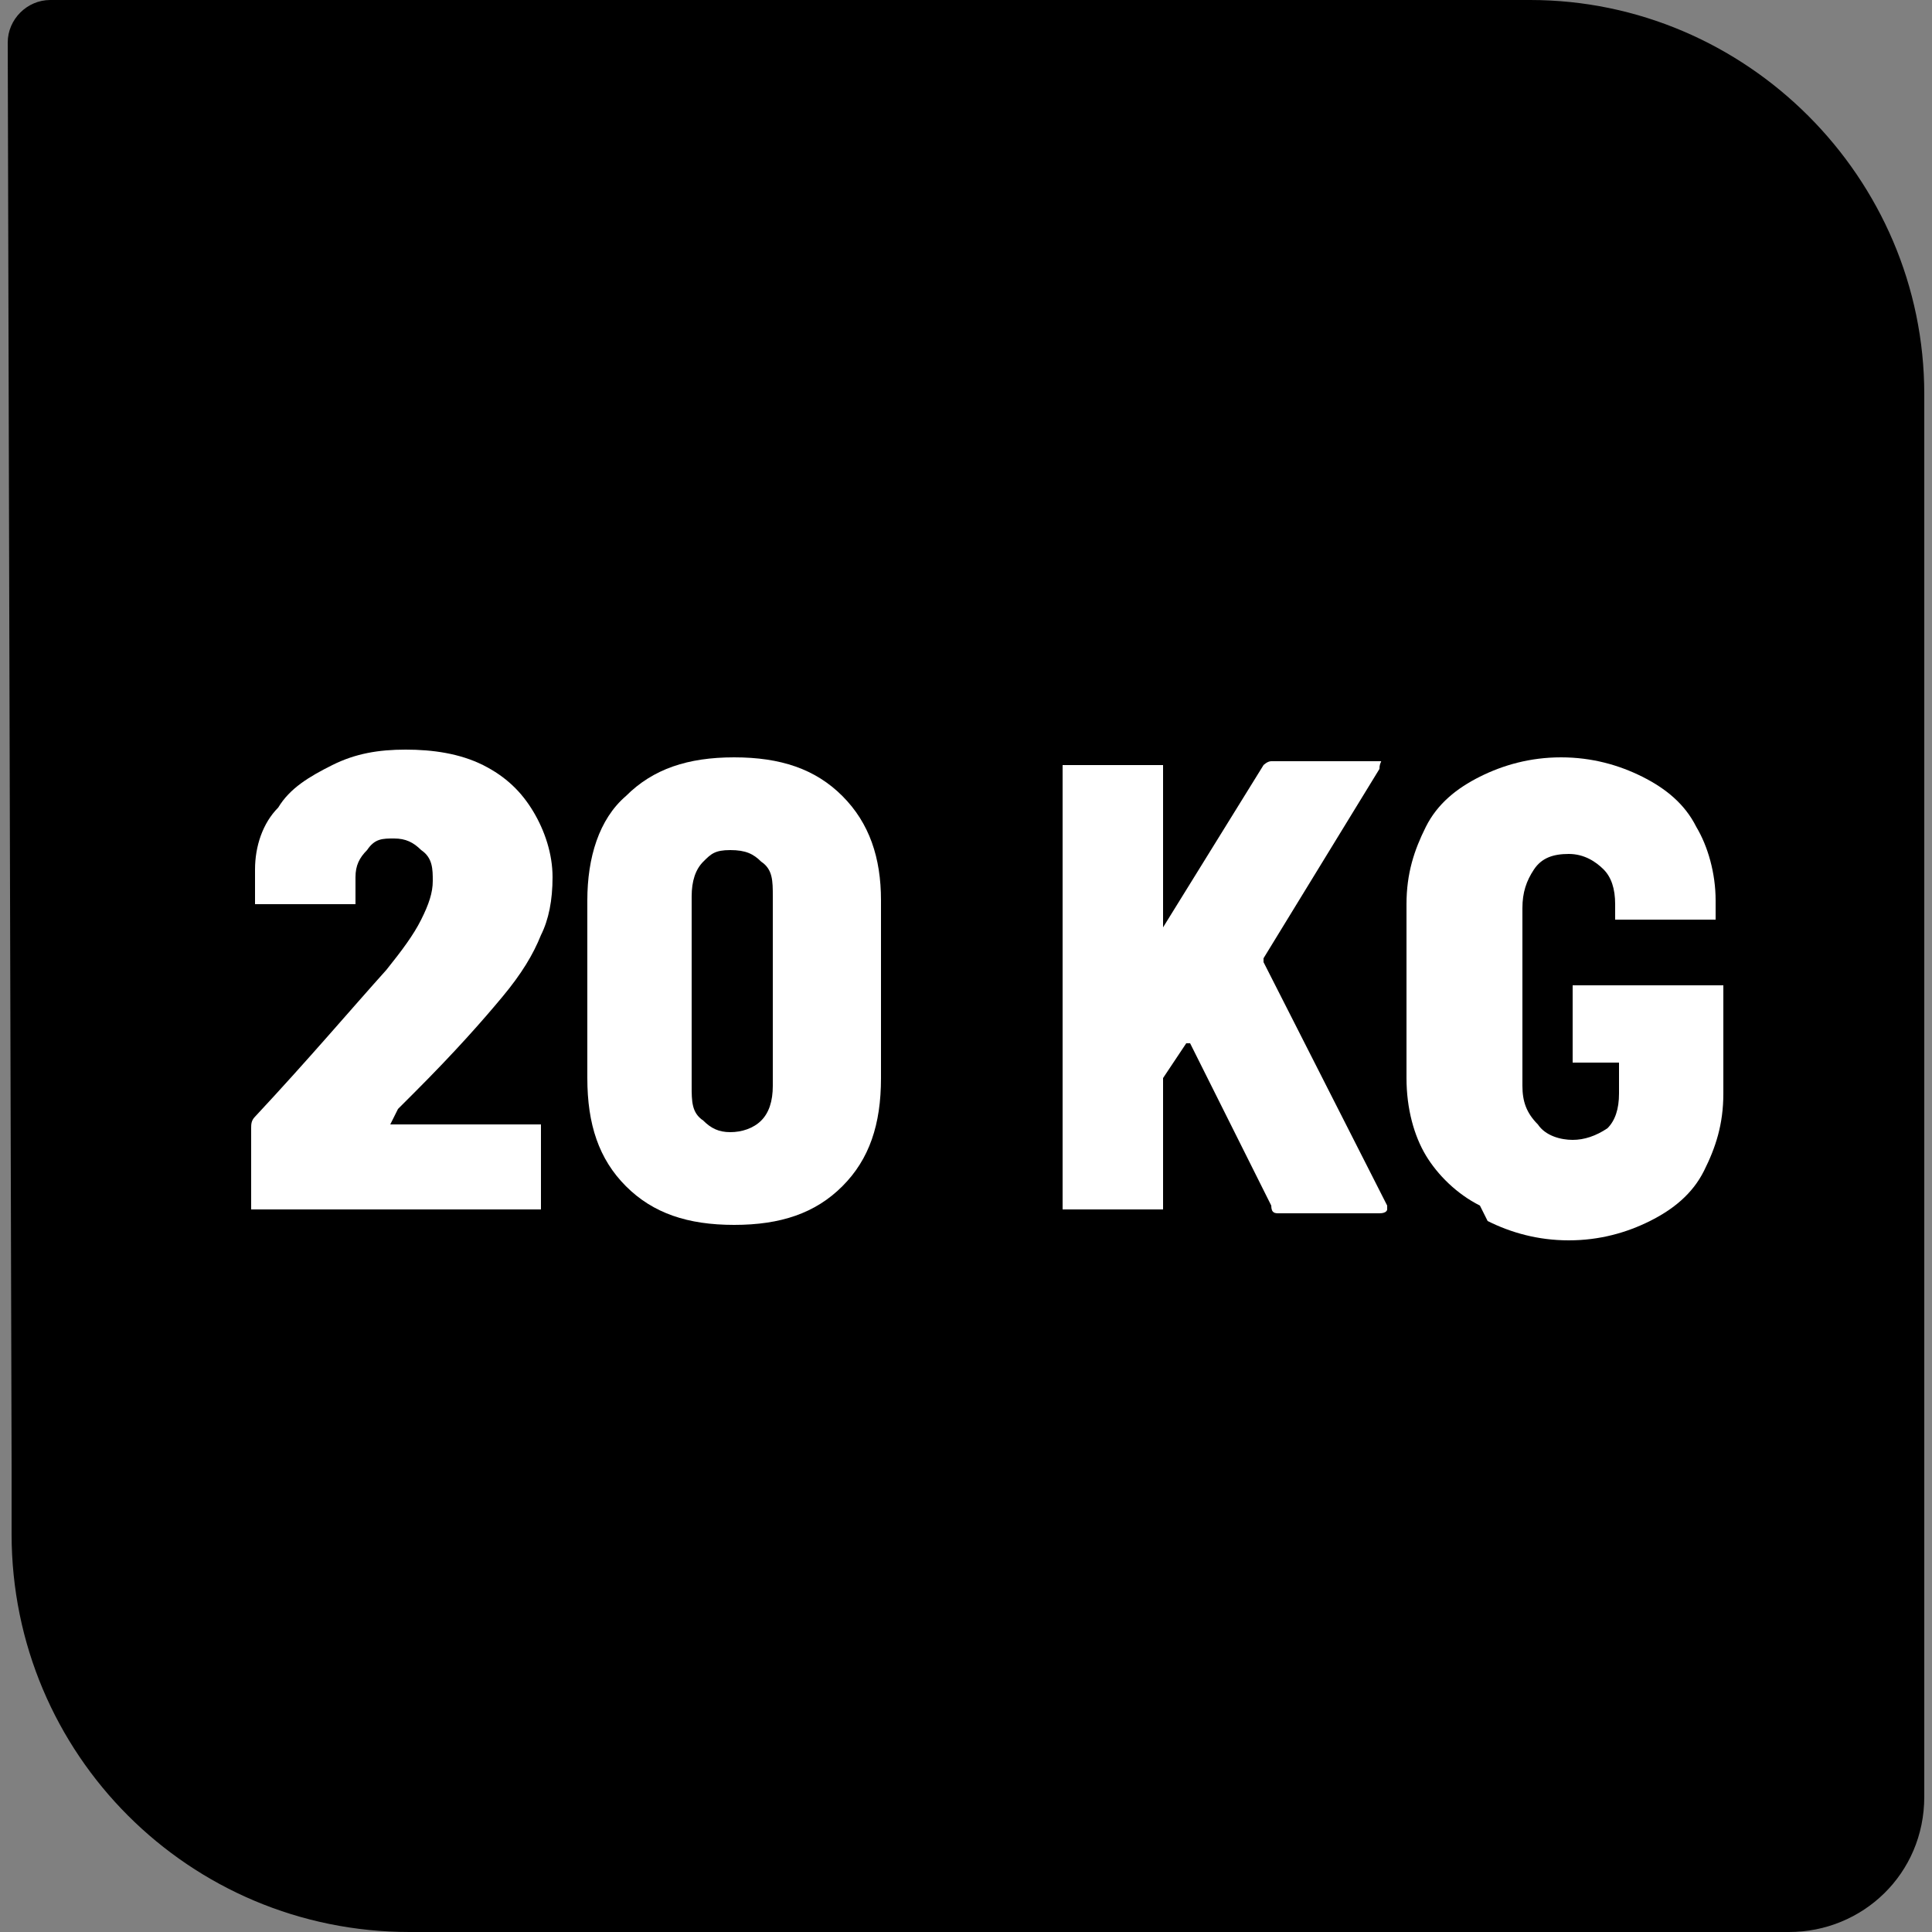
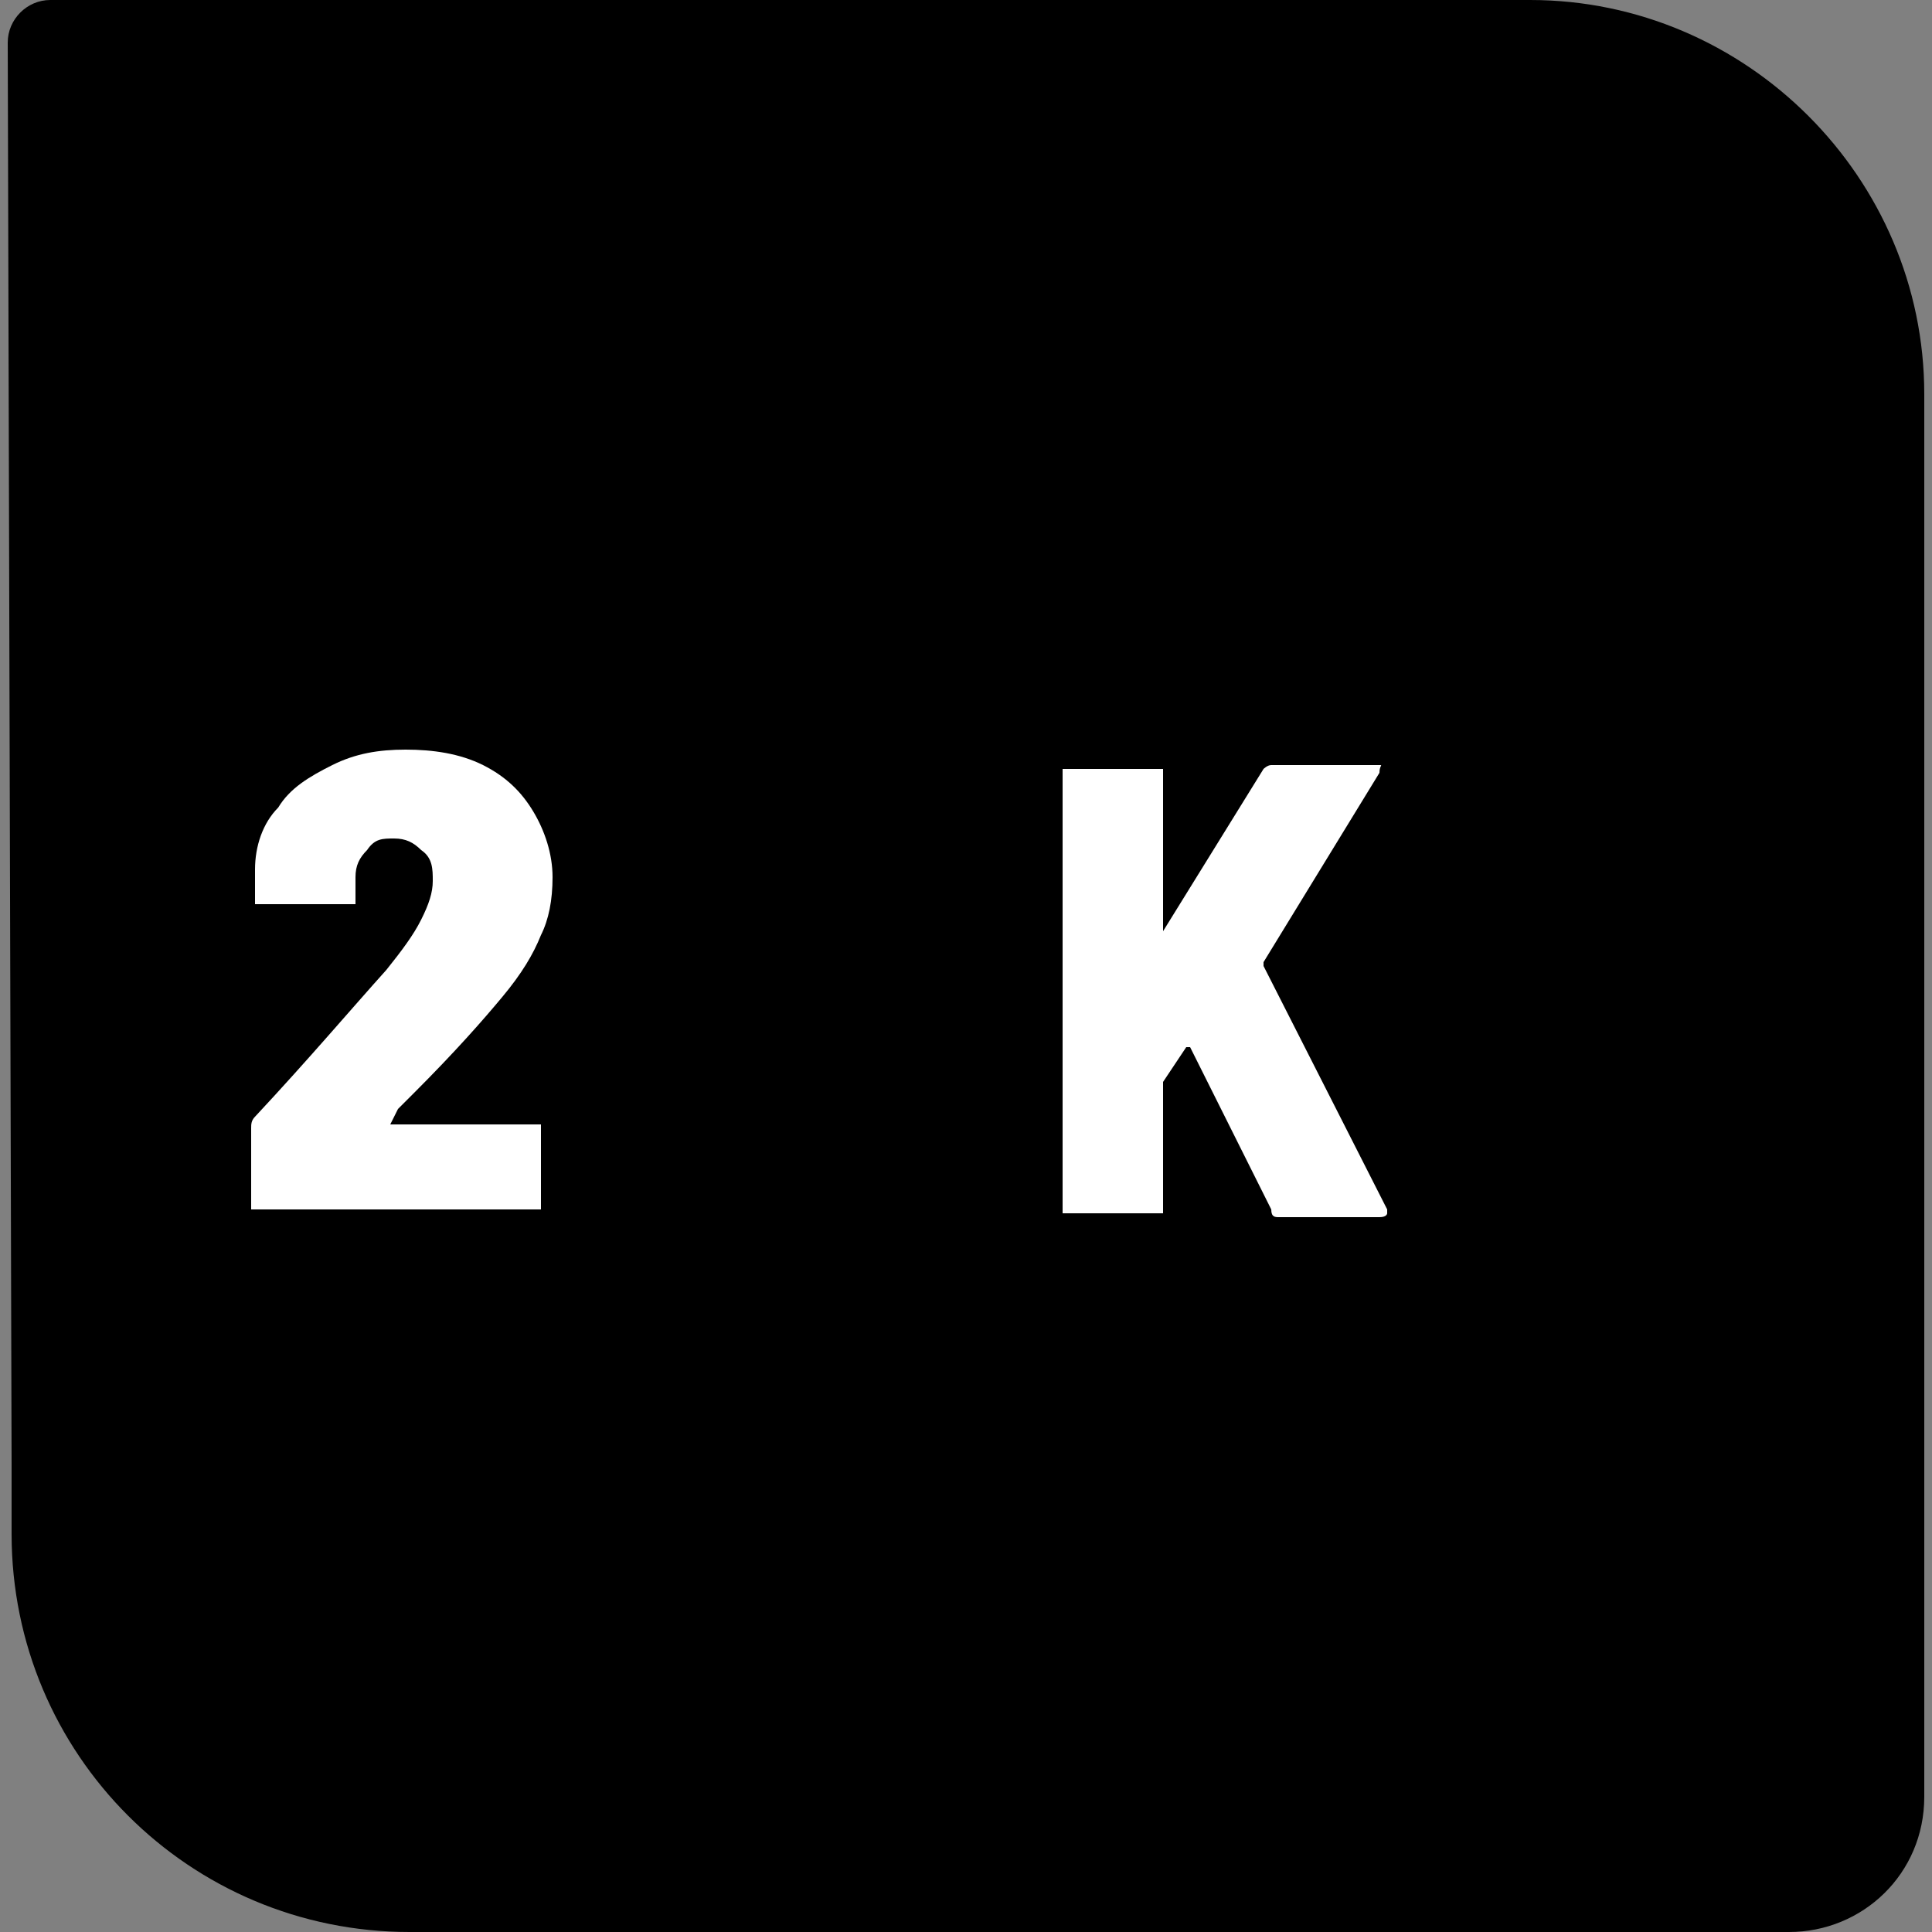
<svg xmlns="http://www.w3.org/2000/svg" id="Layer_2" version="1.1" viewBox="0 0 50 50">
  <rect x="0" y="0" width="50" height="50" fill="#808080" stroke="none" />
  <defs>
    <style>
      .st0 {
        fill: #fff;
      }
    </style>
  </defs>
  <path d="M49.8,37.9v8.6c0,2-1.6,3.5-3.5,3.5H10.6c-5.7,0-10.3-4.6-10.3-10.3v-1.8S.2,1.1.2,1.1C.2.5.7,0,1.3,0h38.3c5.6,0,10.2,4.6,10.2,10.2v27.6Z" />
  <g>
    <path class="st0" d="M10.1,29.1s0,0,0,0h3.8c0,0,.1,0,.1,0,0,0,0,0,0,.1v2c0,0,0,.1,0,.1s0,0-.1,0h-7.3c0,0-.1,0-.1,0,0,0,0,0,0-.1v-2c0-.1,0-.2.1-.3,1.4-1.5,2.5-2.8,3.4-3.8.4-.5.7-.9.9-1.3.2-.4.3-.7.3-1s0-.6-.3-.8c-.2-.2-.4-.3-.7-.3s-.5,0-.7.3c-.2.2-.3.4-.3.7v.6c0,0,0,.1,0,.1,0,0,0,0-.1,0h-2.4c0,0-.1,0-.1,0,0,0,0,0,0-.1v-.8c0-.6.2-1.2.6-1.6.3-.5.8-.8,1.4-1.1.6-.3,1.2-.4,1.9-.4s1.4.1,2,.4,1,.7,1.3,1.2c.3.5.5,1.1.5,1.7s-.1,1.1-.3,1.5c-.2.5-.5,1-1,1.6-.5.6-1.2,1.4-2.3,2.5l-.4.4s0,0,0,0Z" />
-     <path class="st0" d="M16.2,30.7c-.7-.7-1-1.6-1-2.8v-4.6c0-1.1.3-2.1,1-2.7.7-.7,1.6-1,2.8-1s2.1.3,2.8,1c.7.7,1,1.6,1,2.7v4.6c0,1.2-.3,2.1-1,2.8-.7.7-1.6,1-2.8,1s-2.1-.3-2.8-1ZM19.7,29c.2-.2.3-.5.3-.9v-4.9c0-.4,0-.7-.3-.9-.2-.2-.4-.3-.8-.3s-.5.1-.7.3c-.2.2-.3.5-.3.9v4.9c0,.4,0,.7.3.9.2.2.4.3.7.3s.6-.1.8-.3Z" />
-     <path class="st0" d="M27.5,31.4s0,0,0-.1v-11.4c0,0,0-.1,0-.1s0,0,.1,0h2.4c0,0,.1,0,.1,0,0,0,0,0,0,.1v4.1s0,0,0,0c0,0,0,0,0,0l2.6-4.2c0,0,.1-.1.2-.1h2.6c0,0,.1,0,.2,0s0,0,0,.2l-3,4.9s0,0,0,.1l3.2,6.3s0,0,0,.1c0,0,0,.1-.2.1h-2.6c-.1,0-.2,0-.2-.2l-2.1-4.2c0,0,0,0-.1,0l-.6.9s0,0,0,.1v3.2c0,0,0,.1,0,.1,0,0,0,0-.1,0h-2.4c0,0-.1,0-.1,0Z" />
-     <path class="st0" d="M38.3,31.2c-.6-.3-1.1-.8-1.4-1.3s-.5-1.2-.5-2v-4.5c0-.8.2-1.4.5-2s.8-1,1.4-1.3c.6-.3,1.3-.5,2.1-.5s1.5.2,2.1.5c.6.3,1.1.7,1.4,1.3.3.5.5,1.2.5,1.9v.4c0,0,0,.1,0,.1,0,0,0,0-.1,0h-2.4c0,0-.1,0-.1,0,0,0,0,0,0-.1v-.3c0-.4-.1-.7-.3-.9-.2-.2-.5-.4-.9-.4s-.7.1-.9.4c-.2.3-.3.6-.3,1v4.6c0,.4.1.7.4,1,.2.3.6.4.9.4s.6-.1.9-.3c.2-.2.3-.5.3-.9v-.8c0,0,0,0,0,0h-1.1c0,0-.1,0-.1,0,0,0,0,0,0-.1v-1.8c0,0,0-.1,0-.1,0,0,0,0,.1,0h3.7c0,0,.1,0,.1,0s0,0,0,.1v2.7c0,.8-.2,1.4-.5,2-.3.6-.8,1-1.4,1.3-.6.3-1.3.5-2.1.5s-1.5-.2-2.1-.5Z" />
+     <path class="st0" d="M27.5,31.4v-11.4c0,0,0-.1,0-.1s0,0,.1,0h2.4c0,0,.1,0,.1,0,0,0,0,0,0,.1v4.1s0,0,0,0c0,0,0,0,0,0l2.6-4.2c0,0,.1-.1.2-.1h2.6c0,0,.1,0,.2,0s0,0,0,.2l-3,4.9s0,0,0,.1l3.2,6.3s0,0,0,.1c0,0,0,.1-.2.1h-2.6c-.1,0-.2,0-.2-.2l-2.1-4.2c0,0,0,0-.1,0l-.6.9s0,0,0,.1v3.2c0,0,0,.1,0,.1,0,0,0,0-.1,0h-2.4c0,0-.1,0-.1,0Z" />
  </g>
</svg>